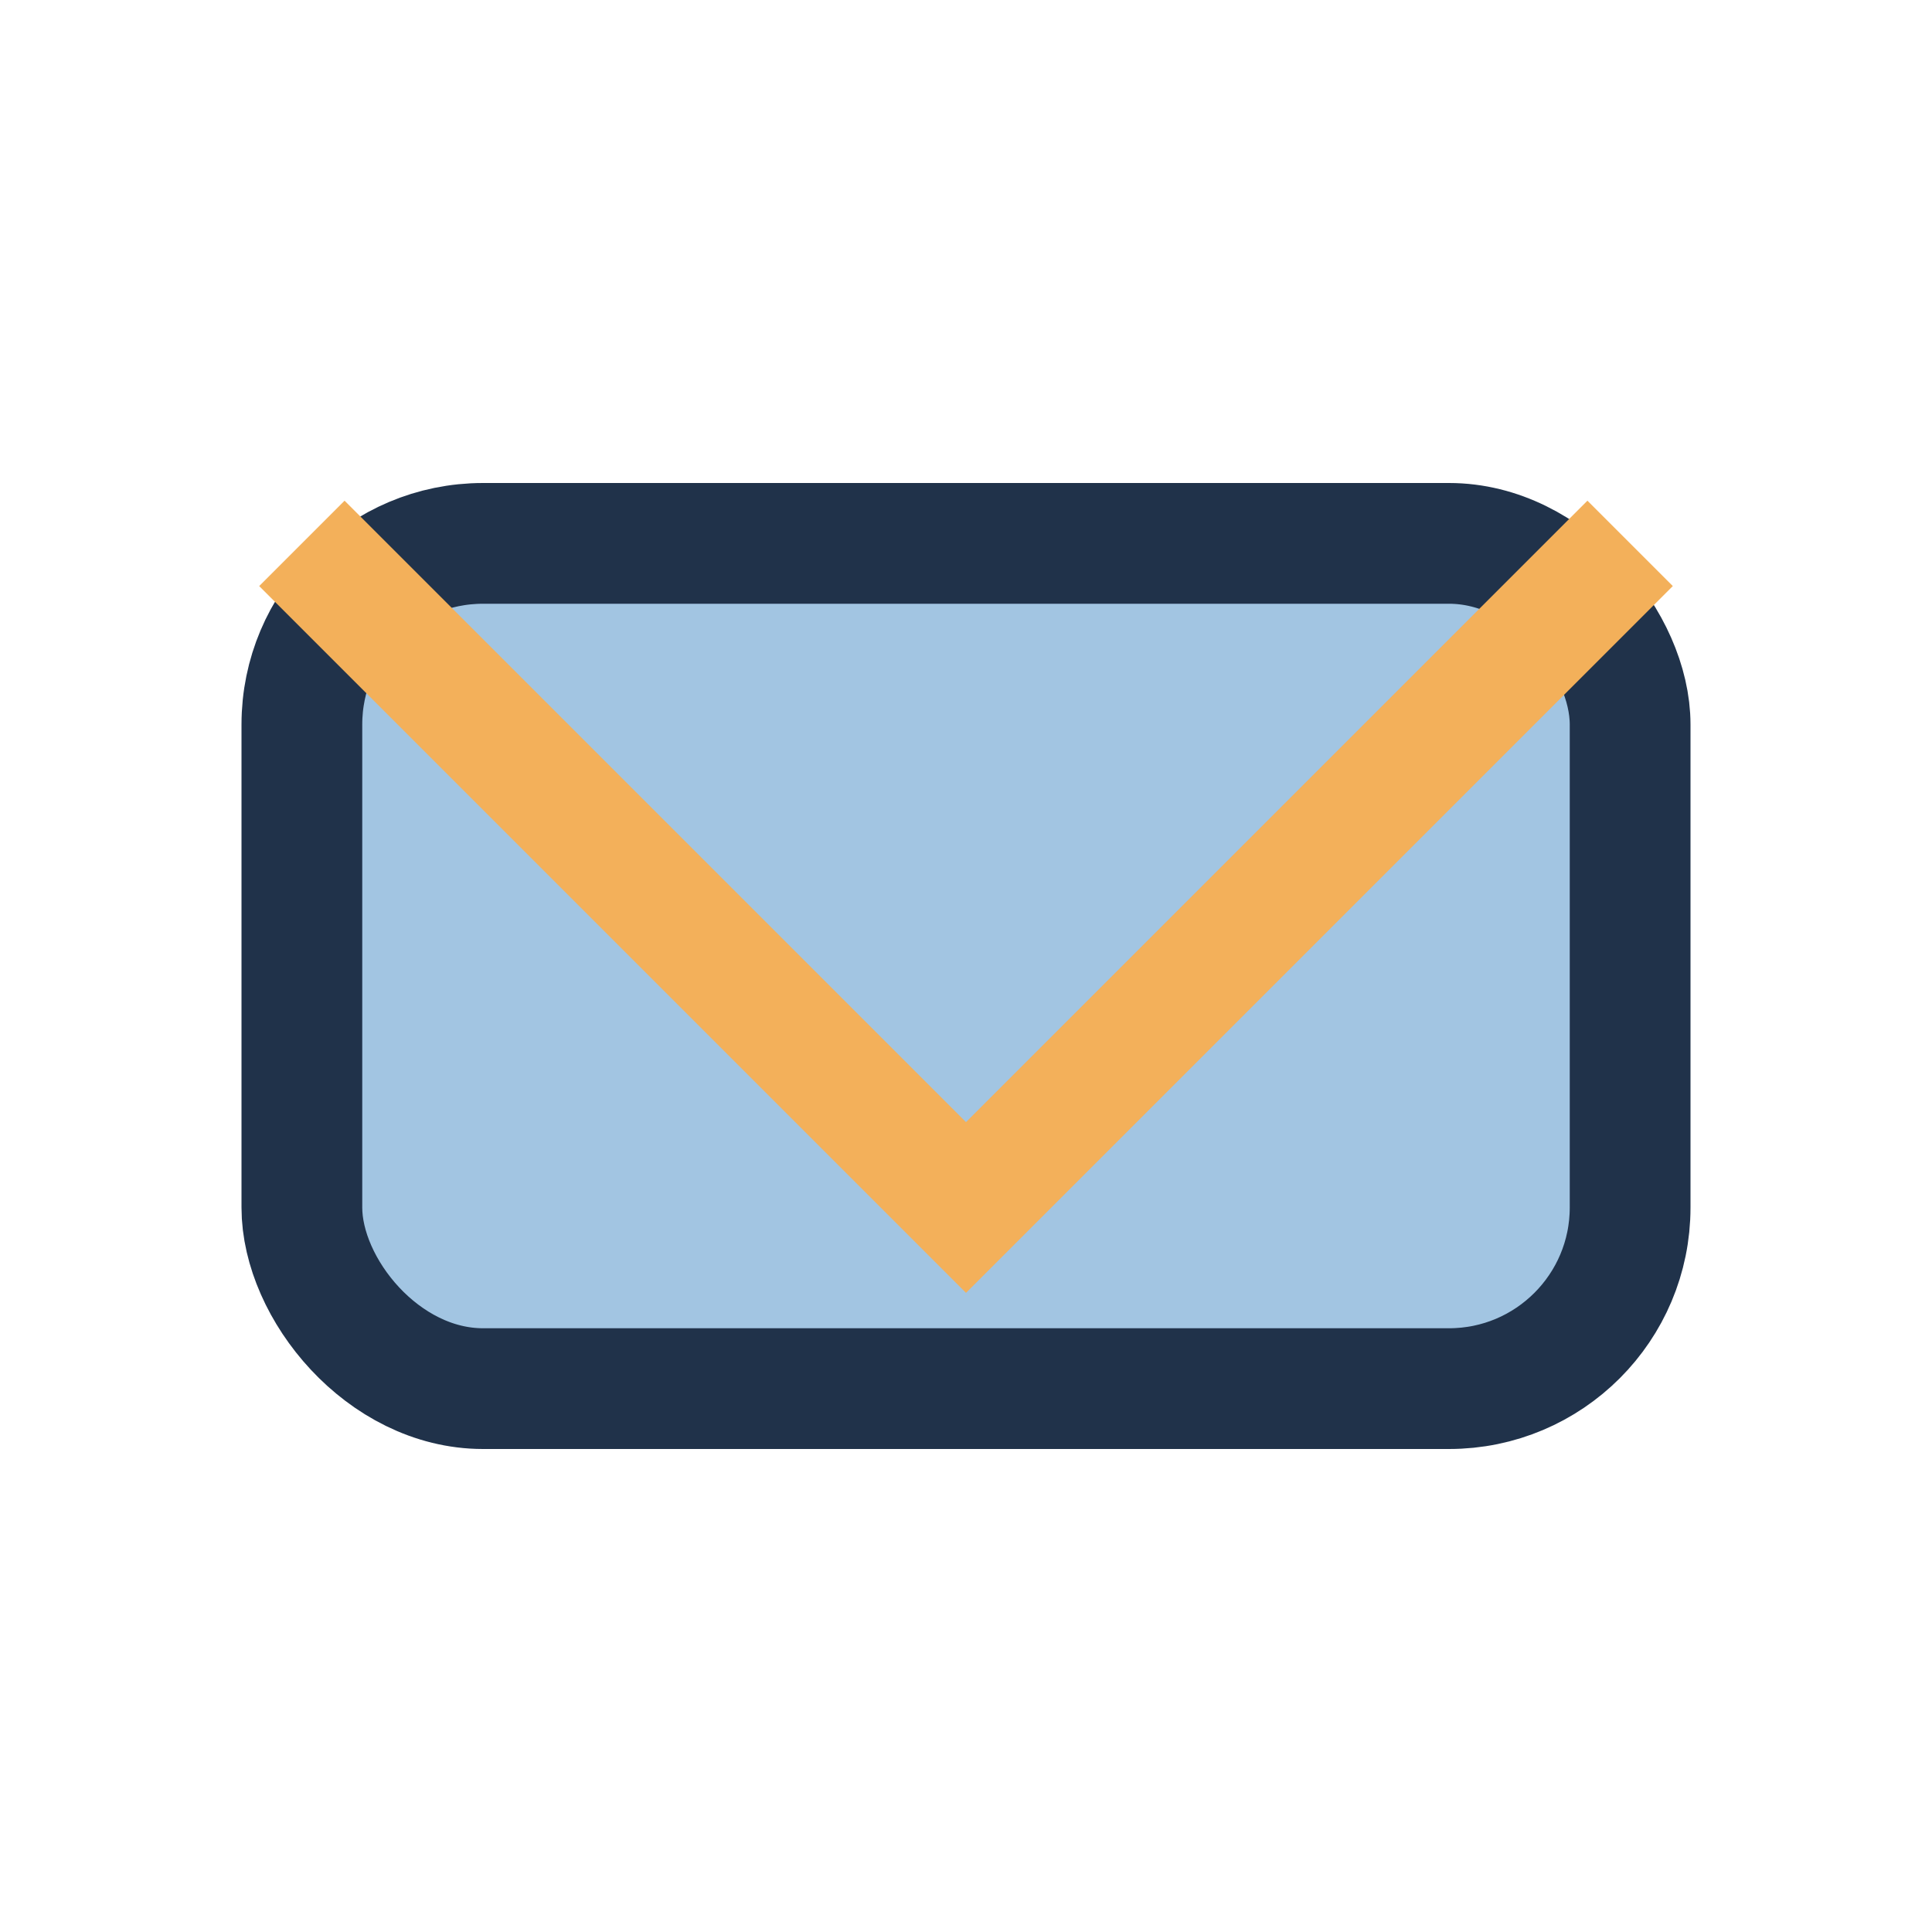
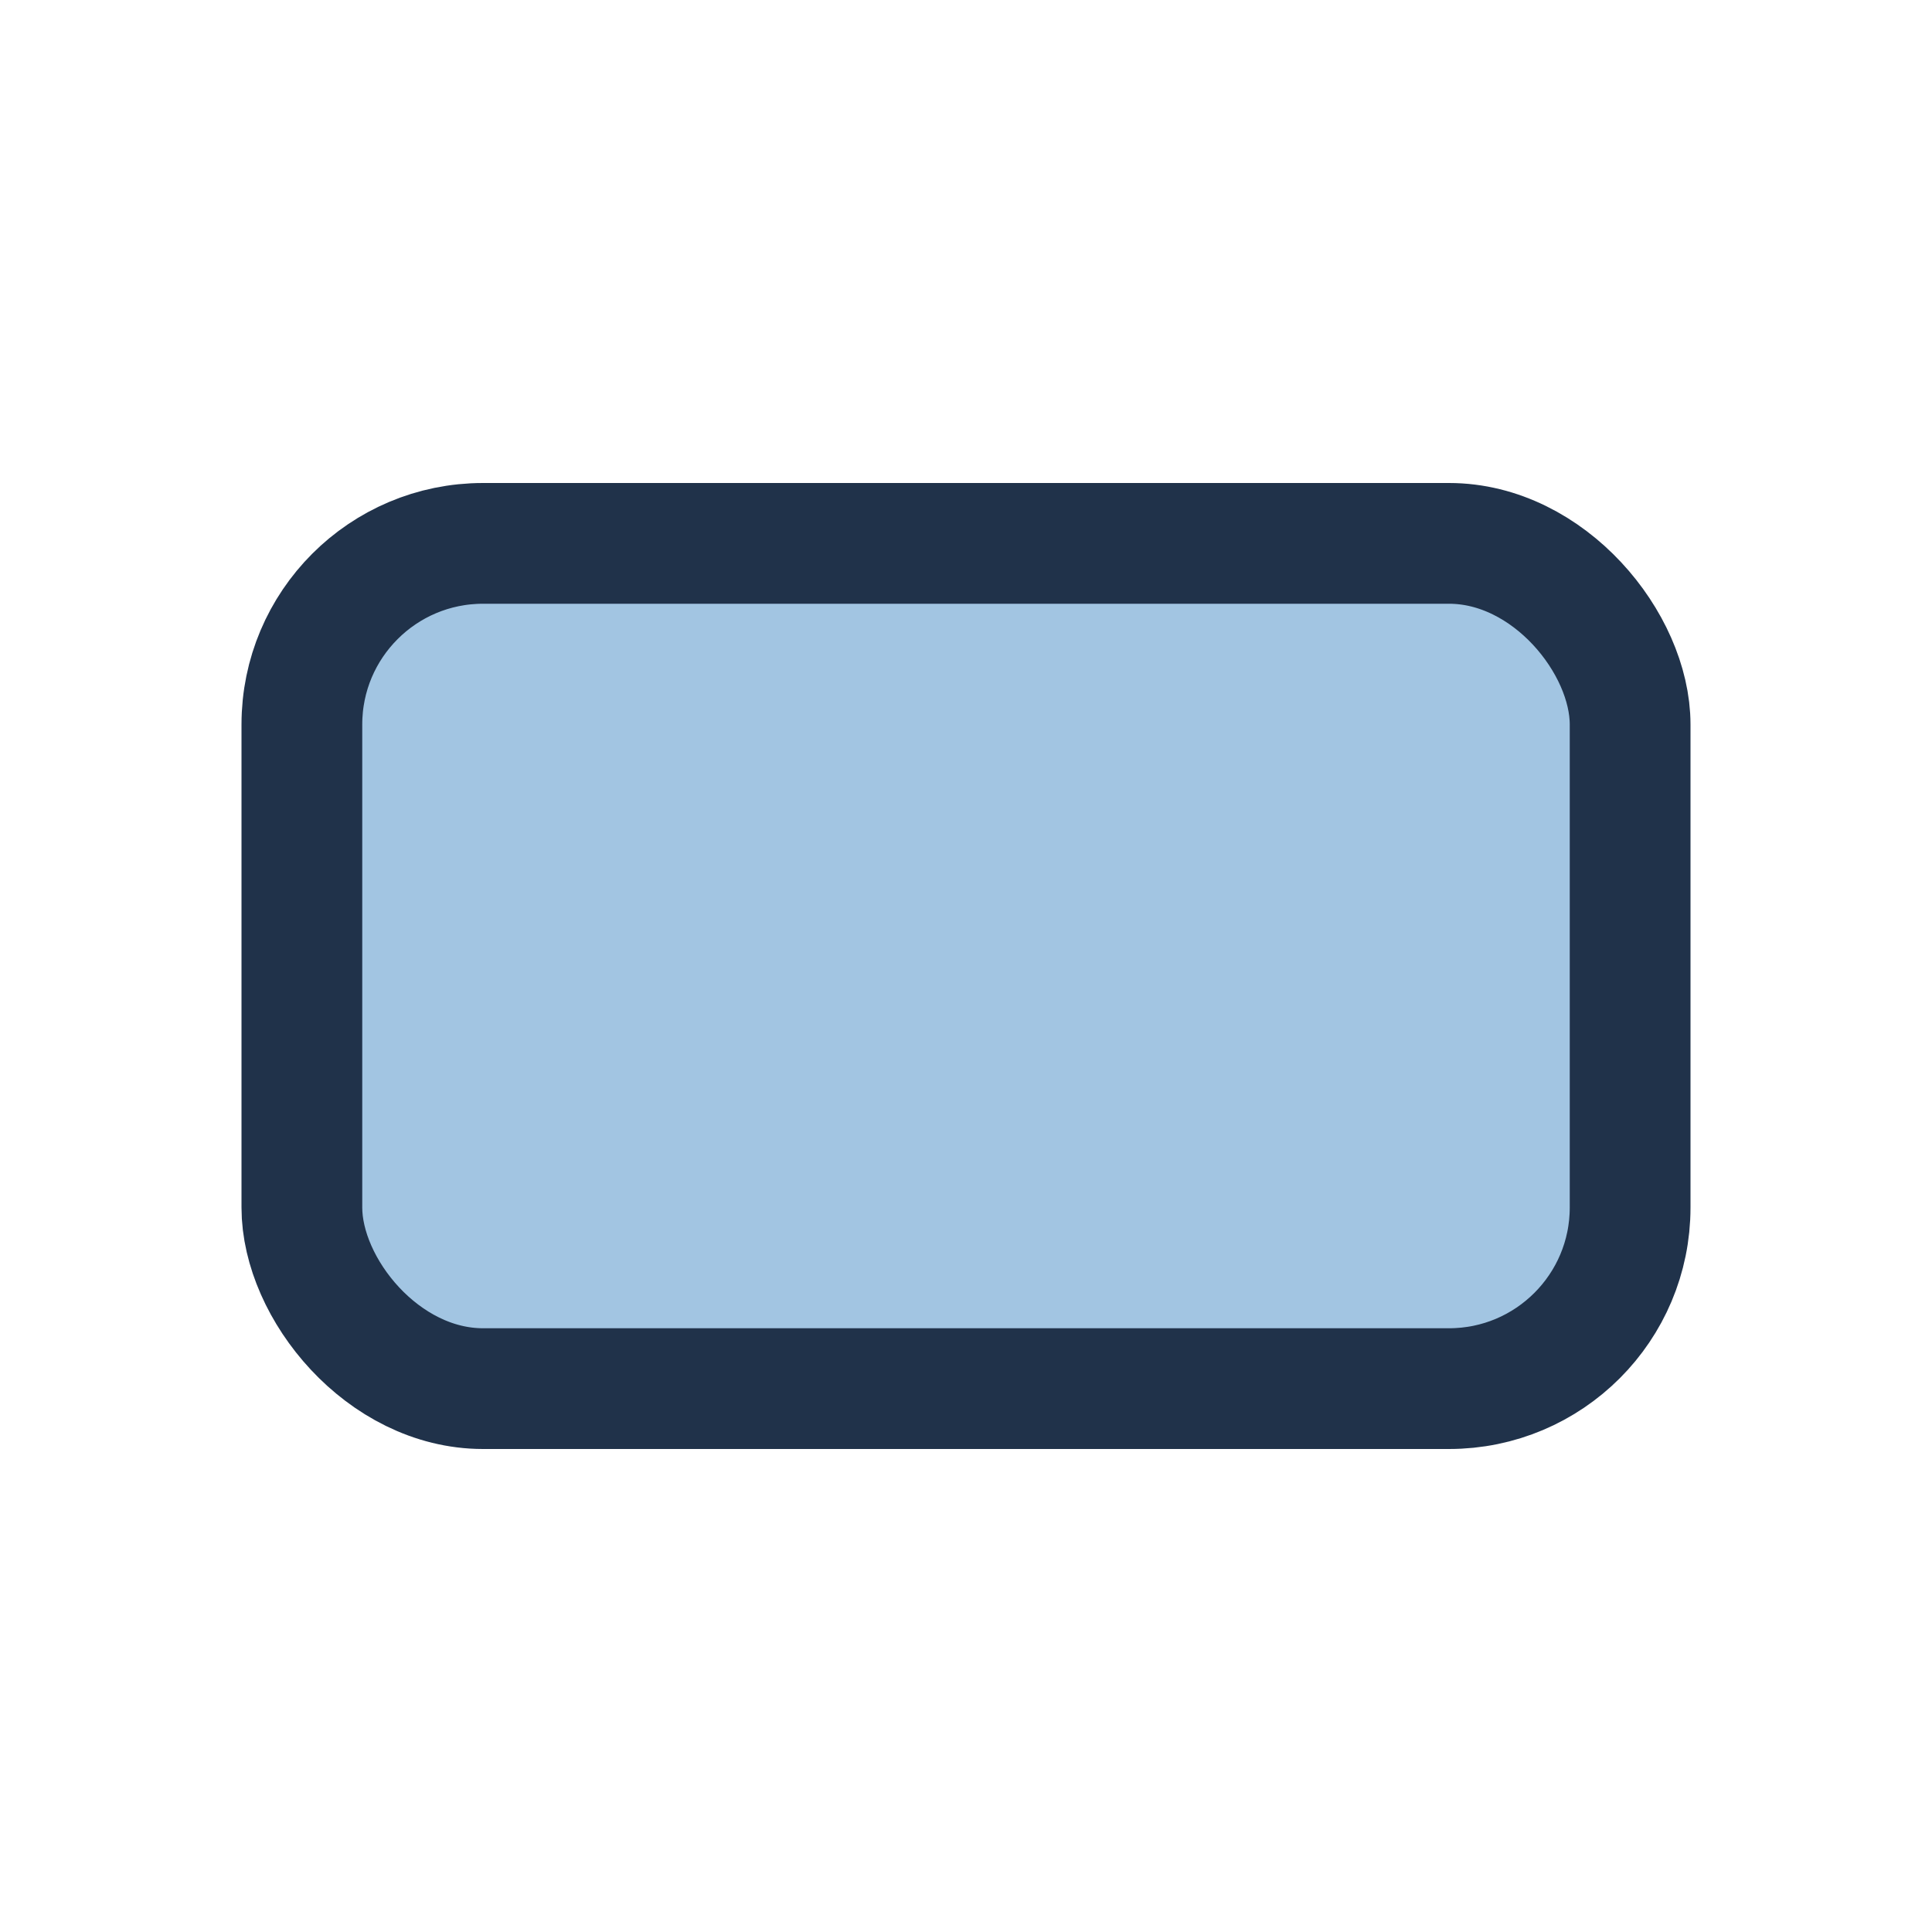
<svg xmlns="http://www.w3.org/2000/svg" width="32" height="32" viewBox="0 0 32 32">
  <rect x="5" y="9" width="22" height="14" rx="3" fill="#A2C5E2" stroke="#20324A" stroke-width="2" />
-   <polyline points="5,9 16,20 27,9" fill="none" stroke="#F3B05A" stroke-width="2" />
</svg>